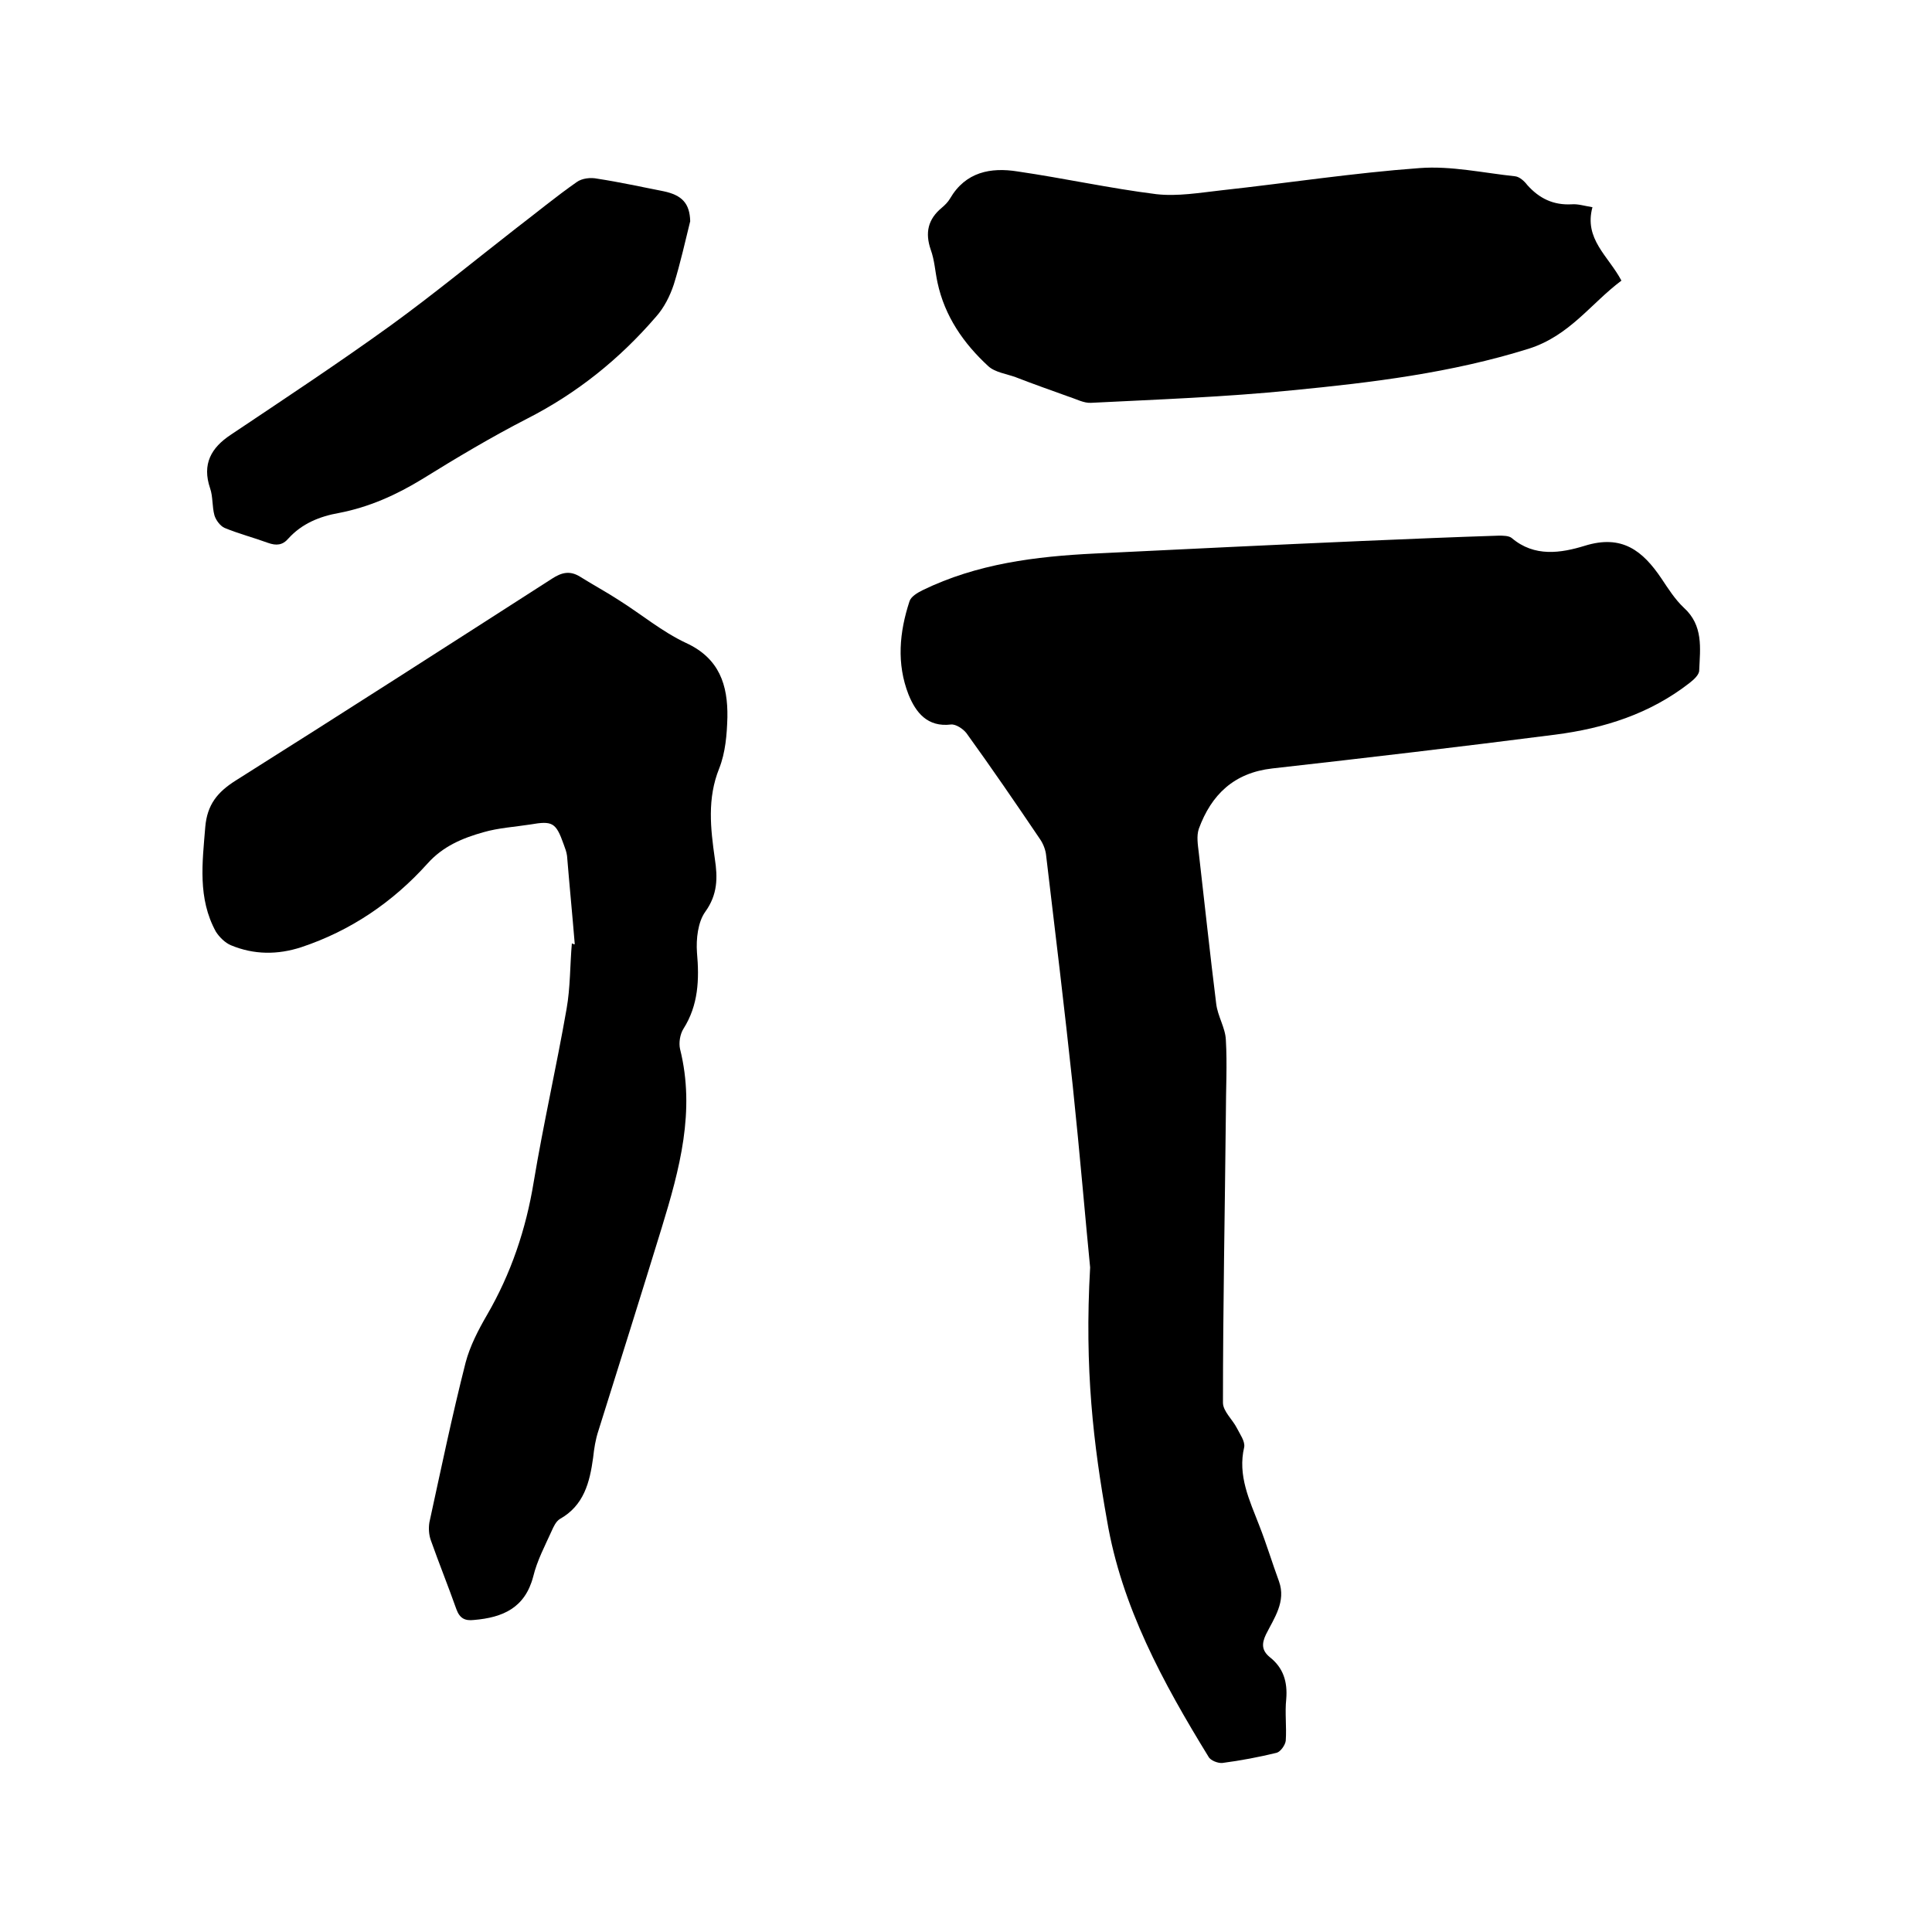
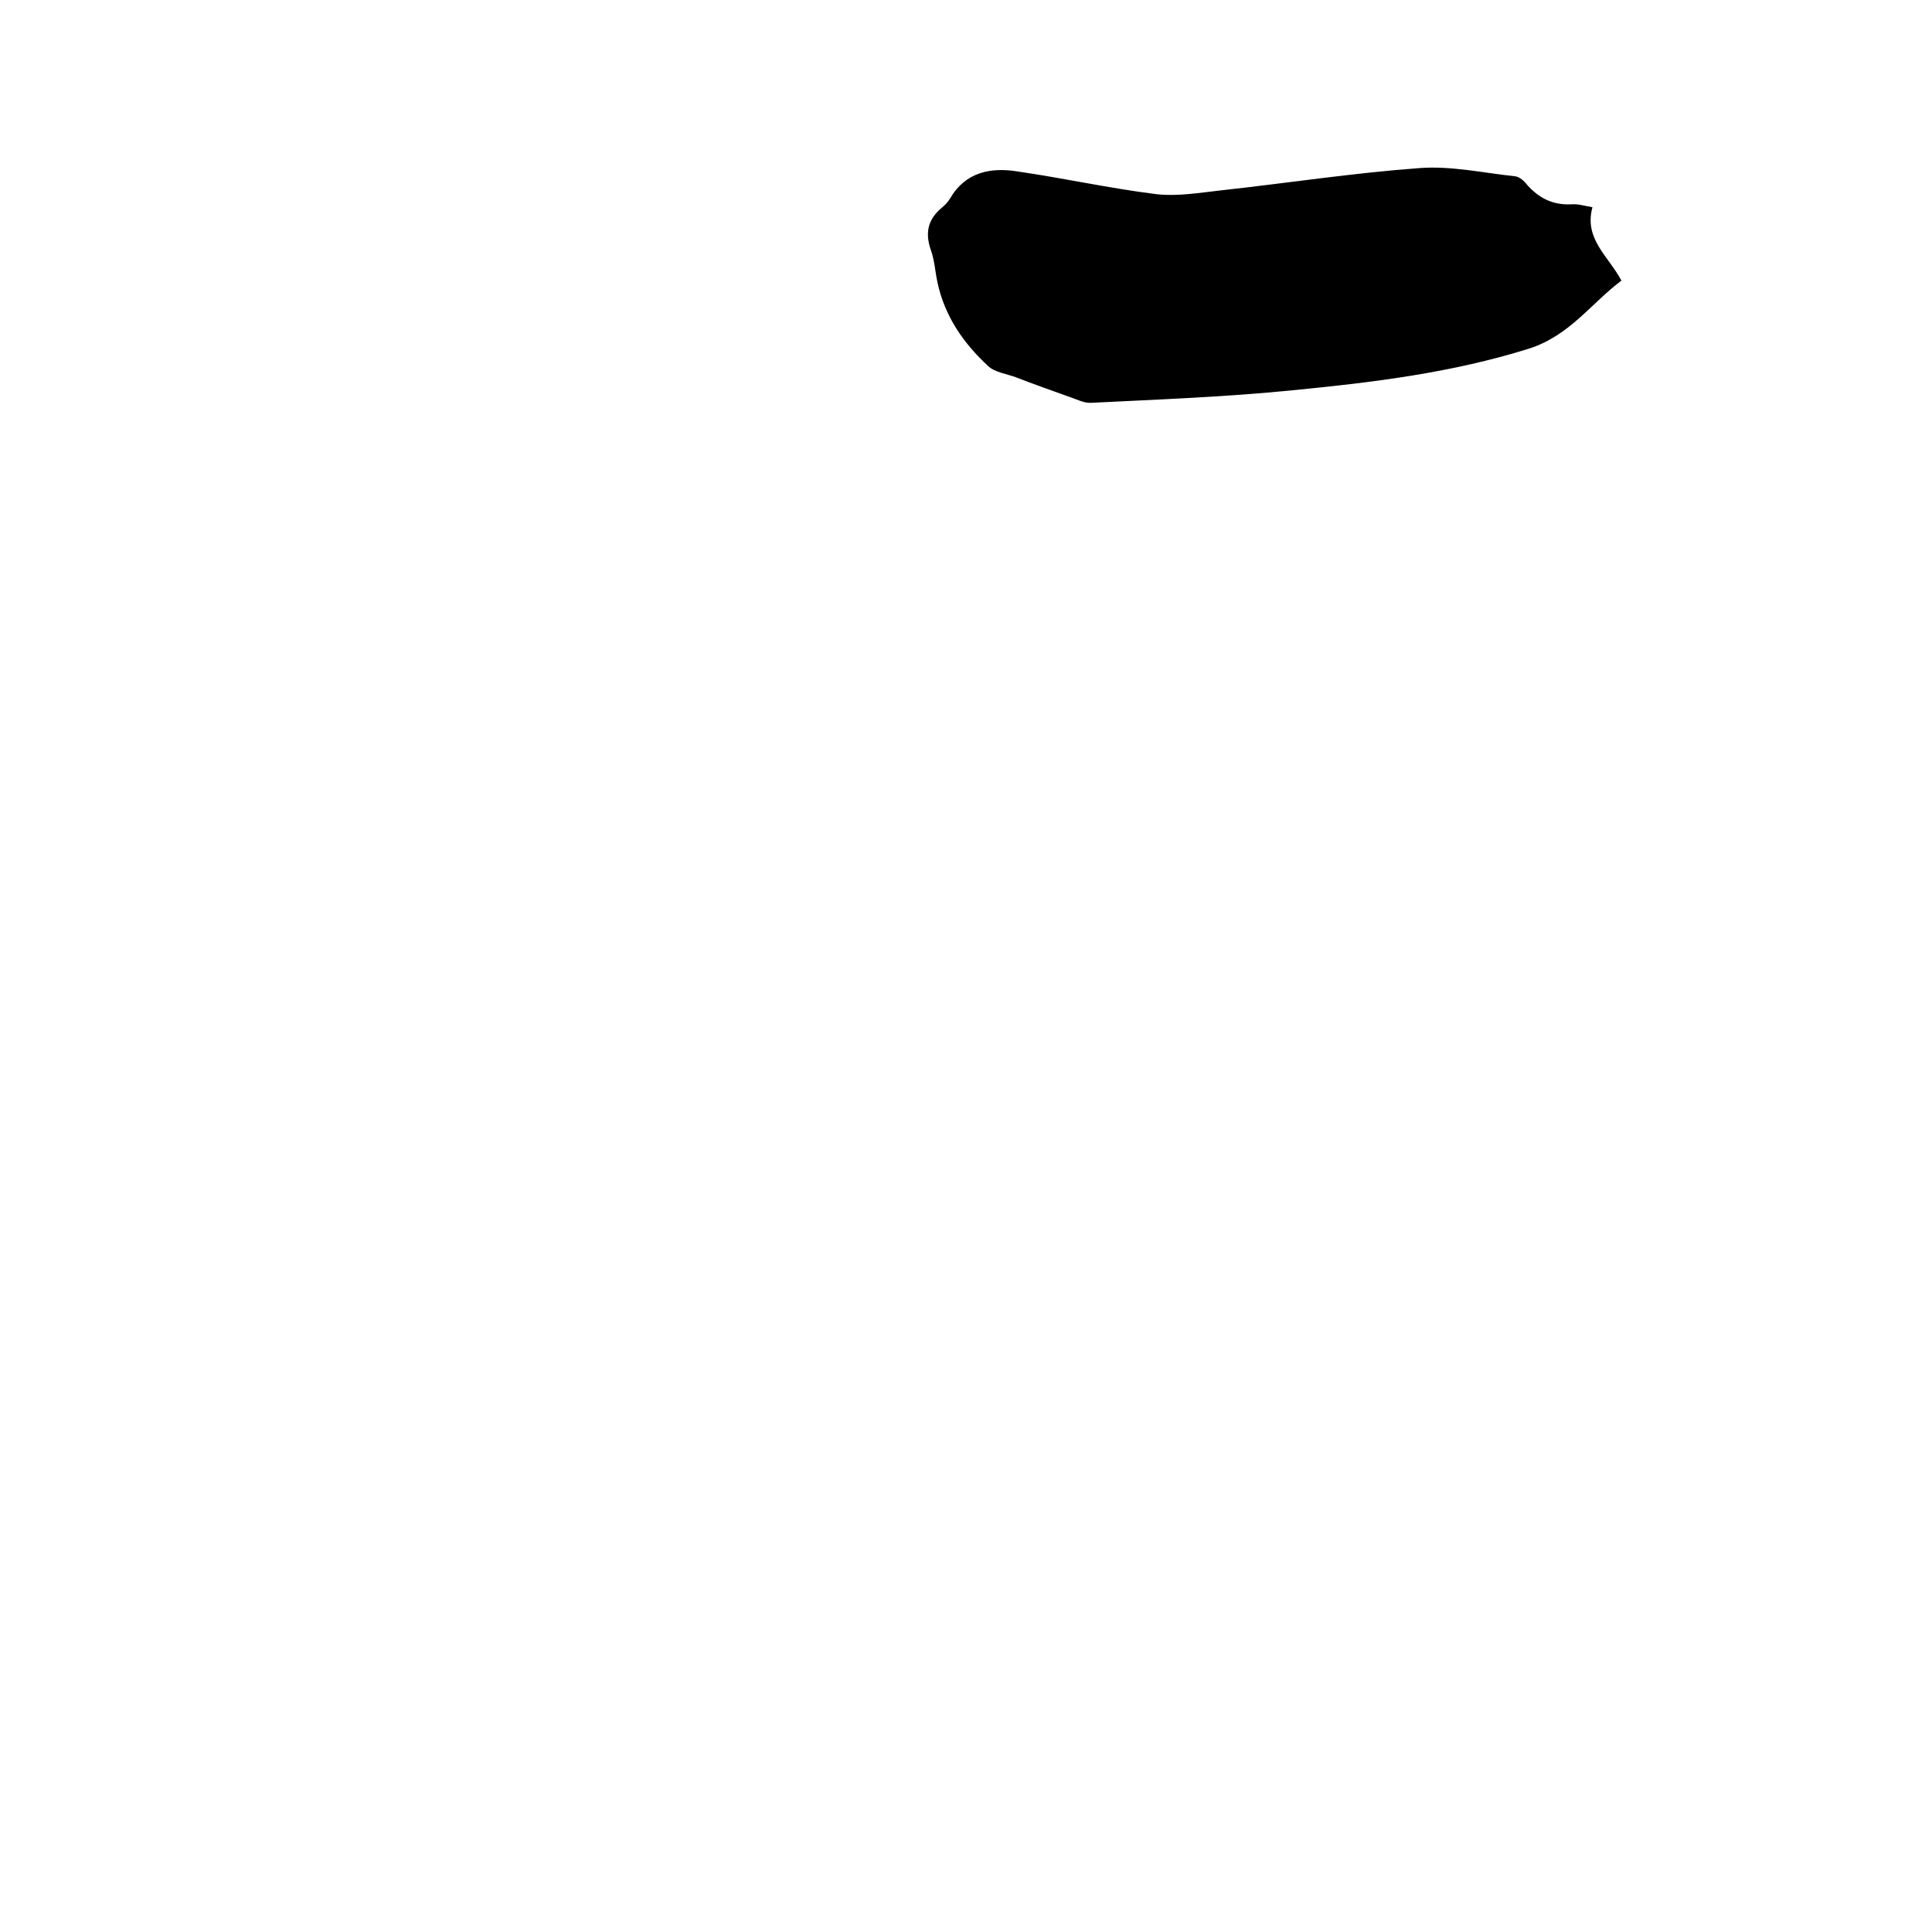
<svg xmlns="http://www.w3.org/2000/svg" enable-background="new 0 0 400 400" viewBox="0 0 400 400">
-   <path d="m225.7 262.4c-.9-9-2.1-23.3-3.6-37.6-1.7-15.9-3.6-31.7-5.5-47.6-.1-1.2-.6-2.5-1.3-3.5-5-7.4-10-14.7-15.2-21.9-.7-.9-2.2-1.9-3.2-1.8-4.9.6-7.3-2.5-8.8-6.2-2.5-6.4-1.9-12.9.2-19.3.3-1 1.7-1.8 2.7-2.3 11.3-5.5 23.4-7 35.7-7.6 18.5-.9 36.9-1.8 55.4-2.6 9.4-.4 18.8-.8 28.2-1.1.9 0 2.1 0 2.7.5 4.7 4 10.2 3.1 15.1 1.6 7.7-2.4 12 1 15.9 6.8 1.4 2.1 2.8 4.3 4.6 6 4.1 3.7 3.4 8.4 3.2 13 0 .9-1.1 1.9-2 2.6-8.2 6.4-17.7 9.4-27.8 10.7-19.5 2.5-39 4.8-58.6 7-7.9.9-12.6 5.4-15.2 12.5-.5 1.5-.2 3.3 0 5 1.2 10.4 2.3 20.8 3.6 31.2.3 2.6 1.9 5 2 7.5.3 5.1 0 10.3 0 15.5-.2 19.9-.6 39.8-.6 59.6 0 1.8 2 3.5 2.9 5.3.6 1.2 1.7 2.7 1.5 3.9-1.4 5.9 1.1 11 3.1 16.2 1.5 3.8 2.7 7.8 4.1 11.6 1.5 4.2-1 7.6-2.7 11-.9 1.9-.9 3.3.8 4.7 2.8 2.2 3.7 5.1 3.4 8.7-.3 2.8.1 5.7-.1 8.6-.1.9-1.1 2.3-1.9 2.5-3.7.9-7.4 1.6-11.2 2.1-.9.1-2.5-.5-2.9-1.3-9.4-15.3-18-31.1-21-48.9-2.8-15.7-4.7-31.3-3.5-52.4z" />
-   <path d="m119 195.5c-.5-6.1-1.1-12.2-1.6-18.3-.1-.8-.4-1.6-.7-2.4-1.6-4.5-2.3-4.9-6.9-4.1-3.2.5-6.6.7-9.7 1.6-4.3 1.2-8.4 2.9-11.6 6.5-7.2 8-15.9 13.9-26.1 17.3-4.9 1.6-9.8 1.6-14.6-.4-1.2-.5-2.4-1.7-3.1-2.8-3.8-6.9-2.8-14.3-2.2-21.7.4-4.6 2.5-7.2 6.3-9.6 21.9-13.8 43.7-27.8 65.5-41.8 2-1.3 3.7-1.7 5.8-.4 2.7 1.7 5.5 3.2 8.1 4.9 4.6 2.9 8.9 6.5 13.8 8.8 7 3.2 8.7 8.8 8.6 15.4-.1 3.6-.4 7.3-1.7 10.6-2.5 6.2-1.8 12.4-.9 18.7.6 3.9.6 7.4-2 11-1.5 2.1-1.9 5.6-1.7 8.4.5 5.6.3 10.9-2.8 15.8-.7 1.1-1 2.9-.7 4.2 3.2 12.8-.1 24.9-3.8 37-4.3 14-8.7 28-13.1 42-.6 1.8-.9 3.7-1.1 5.6-.7 5.1-1.9 9.9-6.9 12.7-.8.5-1.3 1.6-1.7 2.5-1.4 3.1-3 6.1-3.8 9.4-1.7 6.5-6.3 8.5-12.3 9-1.8.2-2.9-.3-3.6-2.2-1.7-4.8-3.6-9.5-5.3-14.3-.4-1.1-.5-2.5-.3-3.7 2.4-11 4.7-22.1 7.5-33.1.9-3.4 2.6-6.7 4.4-9.8 5-8.6 8.1-17.8 9.7-27.6 2-12 4.7-23.8 6.8-35.8.8-4.5.7-9.1 1.1-13.6.3.2.5.2.6.2z" />
  <path d="m329.7 42.9c-1.8 6.6 3.3 10.1 6 15.2-6.3 4.7-10.7 11.4-19.2 14.1-16 5-32.4 7-48.9 8.6-13.9 1.4-27.8 1.9-41.7 2.6-1.5.1-3.1-.8-4.7-1.3-3.6-1.3-7.3-2.6-10.9-4-1.9-.7-4.3-1-5.7-2.3-5.1-4.7-9-10.3-10.5-17.3-.5-2.3-.6-4.6-1.4-6.8-1.2-3.5-.6-6.3 2.3-8.7.6-.5 1.3-1.2 1.7-1.9 3.2-5.5 8.4-6.5 14-5.6 9.6 1.4 19.1 3.5 28.7 4.7 4.4.5 9-.3 13.5-.8 13.7-1.5 27.3-3.6 41-4.6 6.5-.5 13.2 1 19.8 1.7.9.1 1.9 1 2.5 1.8 2.5 2.8 5.4 4.2 9.2 4 1.3-.1 2.5.3 4.3.6z" />
-   <path d="m142.9 45.8c-1 4-2 8.6-3.4 13.1-.8 2.4-2 4.8-3.7 6.7-7.5 8.7-16.3 15.8-26.7 21.1-7.4 3.8-14.6 8.1-21.7 12.5-5.4 3.3-11 5.8-17.2 7-4 .7-7.7 2.2-10.5 5.3-1.2 1.4-2.5 1.5-4.2.9-3-1.1-6.1-1.9-9-3.1-.9-.4-1.8-1.6-2.1-2.6-.5-1.8-.3-3.9-.9-5.6-1.7-5 .2-8.4 4.3-11.1 11.2-7.5 22.4-14.9 33.2-22.7 8.8-6.4 17.2-13.3 25.8-20 4.2-3.2 8.3-6.6 12.6-9.6 1.1-.8 2.9-1 4.3-.7 4.6.7 9.1 1.7 13.7 2.6 3.8.8 5.4 2.5 5.5 6.2z" />
</svg>